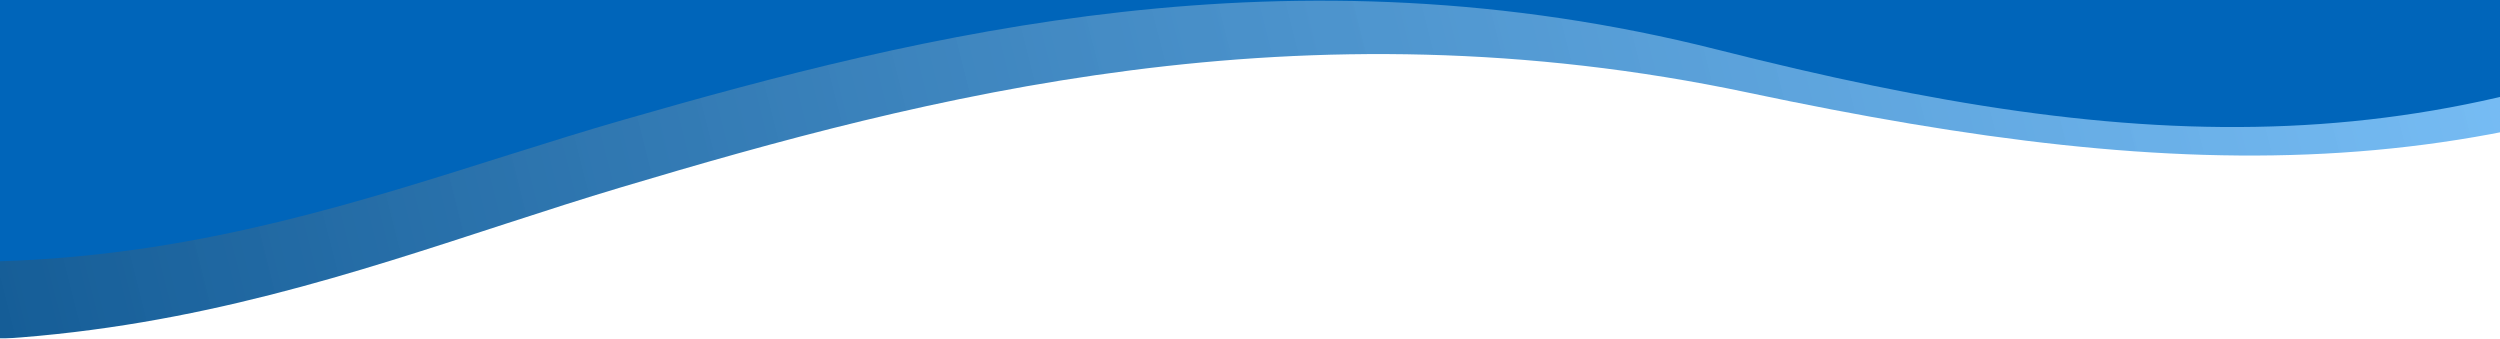
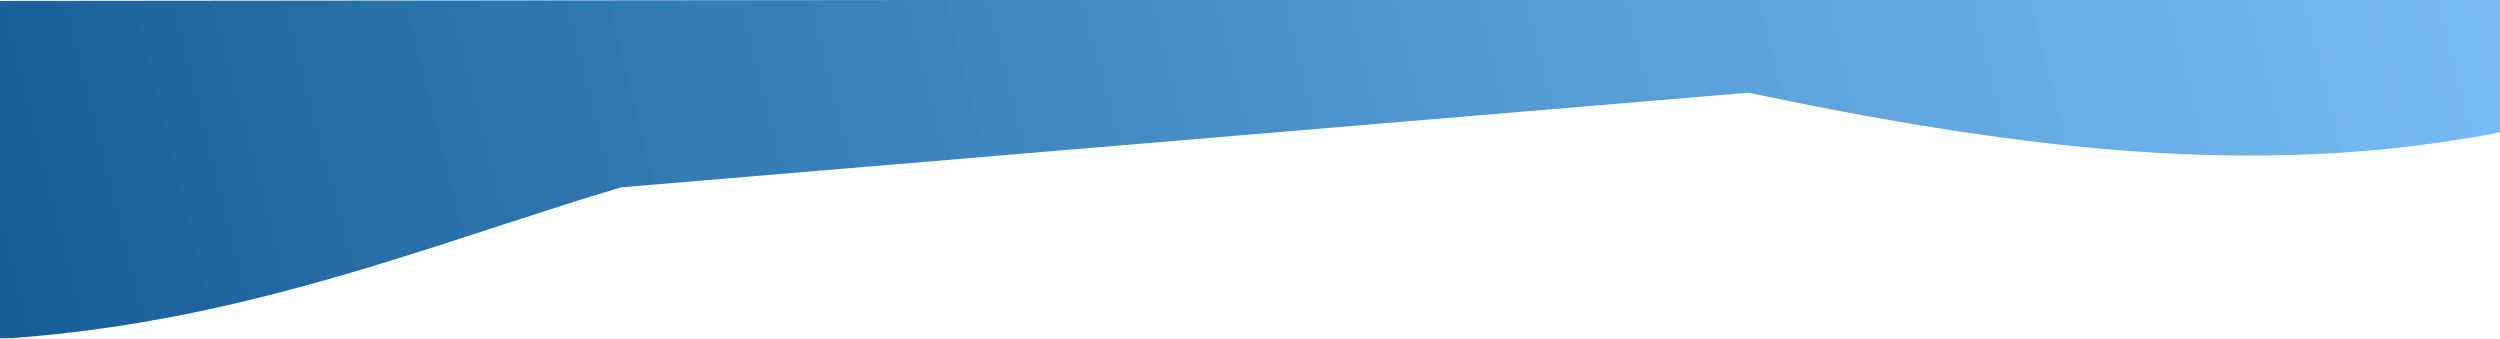
<svg xmlns="http://www.w3.org/2000/svg" fill="none" height="100%" overflow="visible" preserveAspectRatio="none" style="display: block;" viewBox="0 0 2400 325" width="100%">
  <g clip-path="url(#clip0_0_8264)" id="Background Vectors">
    <g filter="url(#filter0_b_0_8264)" id="Vector 4">
-       <path d="M1678.58 88.99C2109.46 180.113 2404.45 181.672 2760.93 -1.85L-503.518 1.367L-486.143 270.67C23.034 407.781 304.376 266.959 596.216 179.83C888.056 92.701 1247.69 -2.133 1678.58 88.99Z" fill="url(#paint0_linear_0_8264)" />
+       <path d="M1678.58 88.99C2109.46 180.113 2404.45 181.672 2760.93 -1.85L-503.518 1.367L-486.143 270.67C23.034 407.781 304.376 266.959 596.216 179.83Z" fill="url(#paint0_linear_0_8264)" />
    </g>
    <g filter="url(#filter1_b_0_8264)" id="Vector 3">
-       <path d="M1649.56 47.868C2060.89 151.984 2345.92 160.722 2700.79 -19.354L-452.912 -19.354L-452.912 182.312C31.514 335.606 311.353 197.617 598.322 115.09C885.29 32.562 1238.22 -56.248 1649.56 47.868Z" fill="#0065BA" />
-     </g>
+       </g>
  </g>
  <defs>
    <filter color-interpolation-filters="sRGB" filterUnits="userSpaceOnUse" height="349.832" id="filter0_b_0_8264" width="3284.45" x="-513.518" y="-11.85">
      <feFlood flood-opacity="0" result="BackgroundImageFix" />
      <feGaussianBlur in="BackgroundImageFix" stdDeviation="5" />
      <feComposite in2="SourceAlpha" operator="in" result="effect1_backgroundBlur_0_8264" />
      <feBlend in="SourceGraphic" in2="effect1_backgroundBlur_0_8264" mode="normal" result="shape" />
    </filter>
    <filter color-interpolation-filters="sRGB" filterUnits="userSpaceOnUse" height="290.732" id="filter1_b_0_8264" width="3173.7" x="-462.912" y="-29.354">
      <feFlood flood-opacity="0" result="BackgroundImageFix" />
      <feGaussianBlur in="BackgroundImageFix" stdDeviation="5" />
      <feComposite in2="SourceAlpha" operator="in" result="effect1_backgroundBlur_0_8264" />
      <feBlend in="SourceGraphic" in2="effect1_backgroundBlur_0_8264" mode="normal" result="shape" />
    </filter>
    <linearGradient gradientUnits="userSpaceOnUse" id="paint0_linear_0_8264" x1="-506.538" x2="2611.04" y1="189.783" y2="-596.31">
      <stop stop-color="#004882" />
      <stop offset="1" stop-color="#64BAFF" stop-opacity="0.8" />
    </linearGradient>
    <clipPath id="clip0_0_8264">
      <rect fill="white" height="325" width="2400" />
    </clipPath>
  </defs>
</svg>